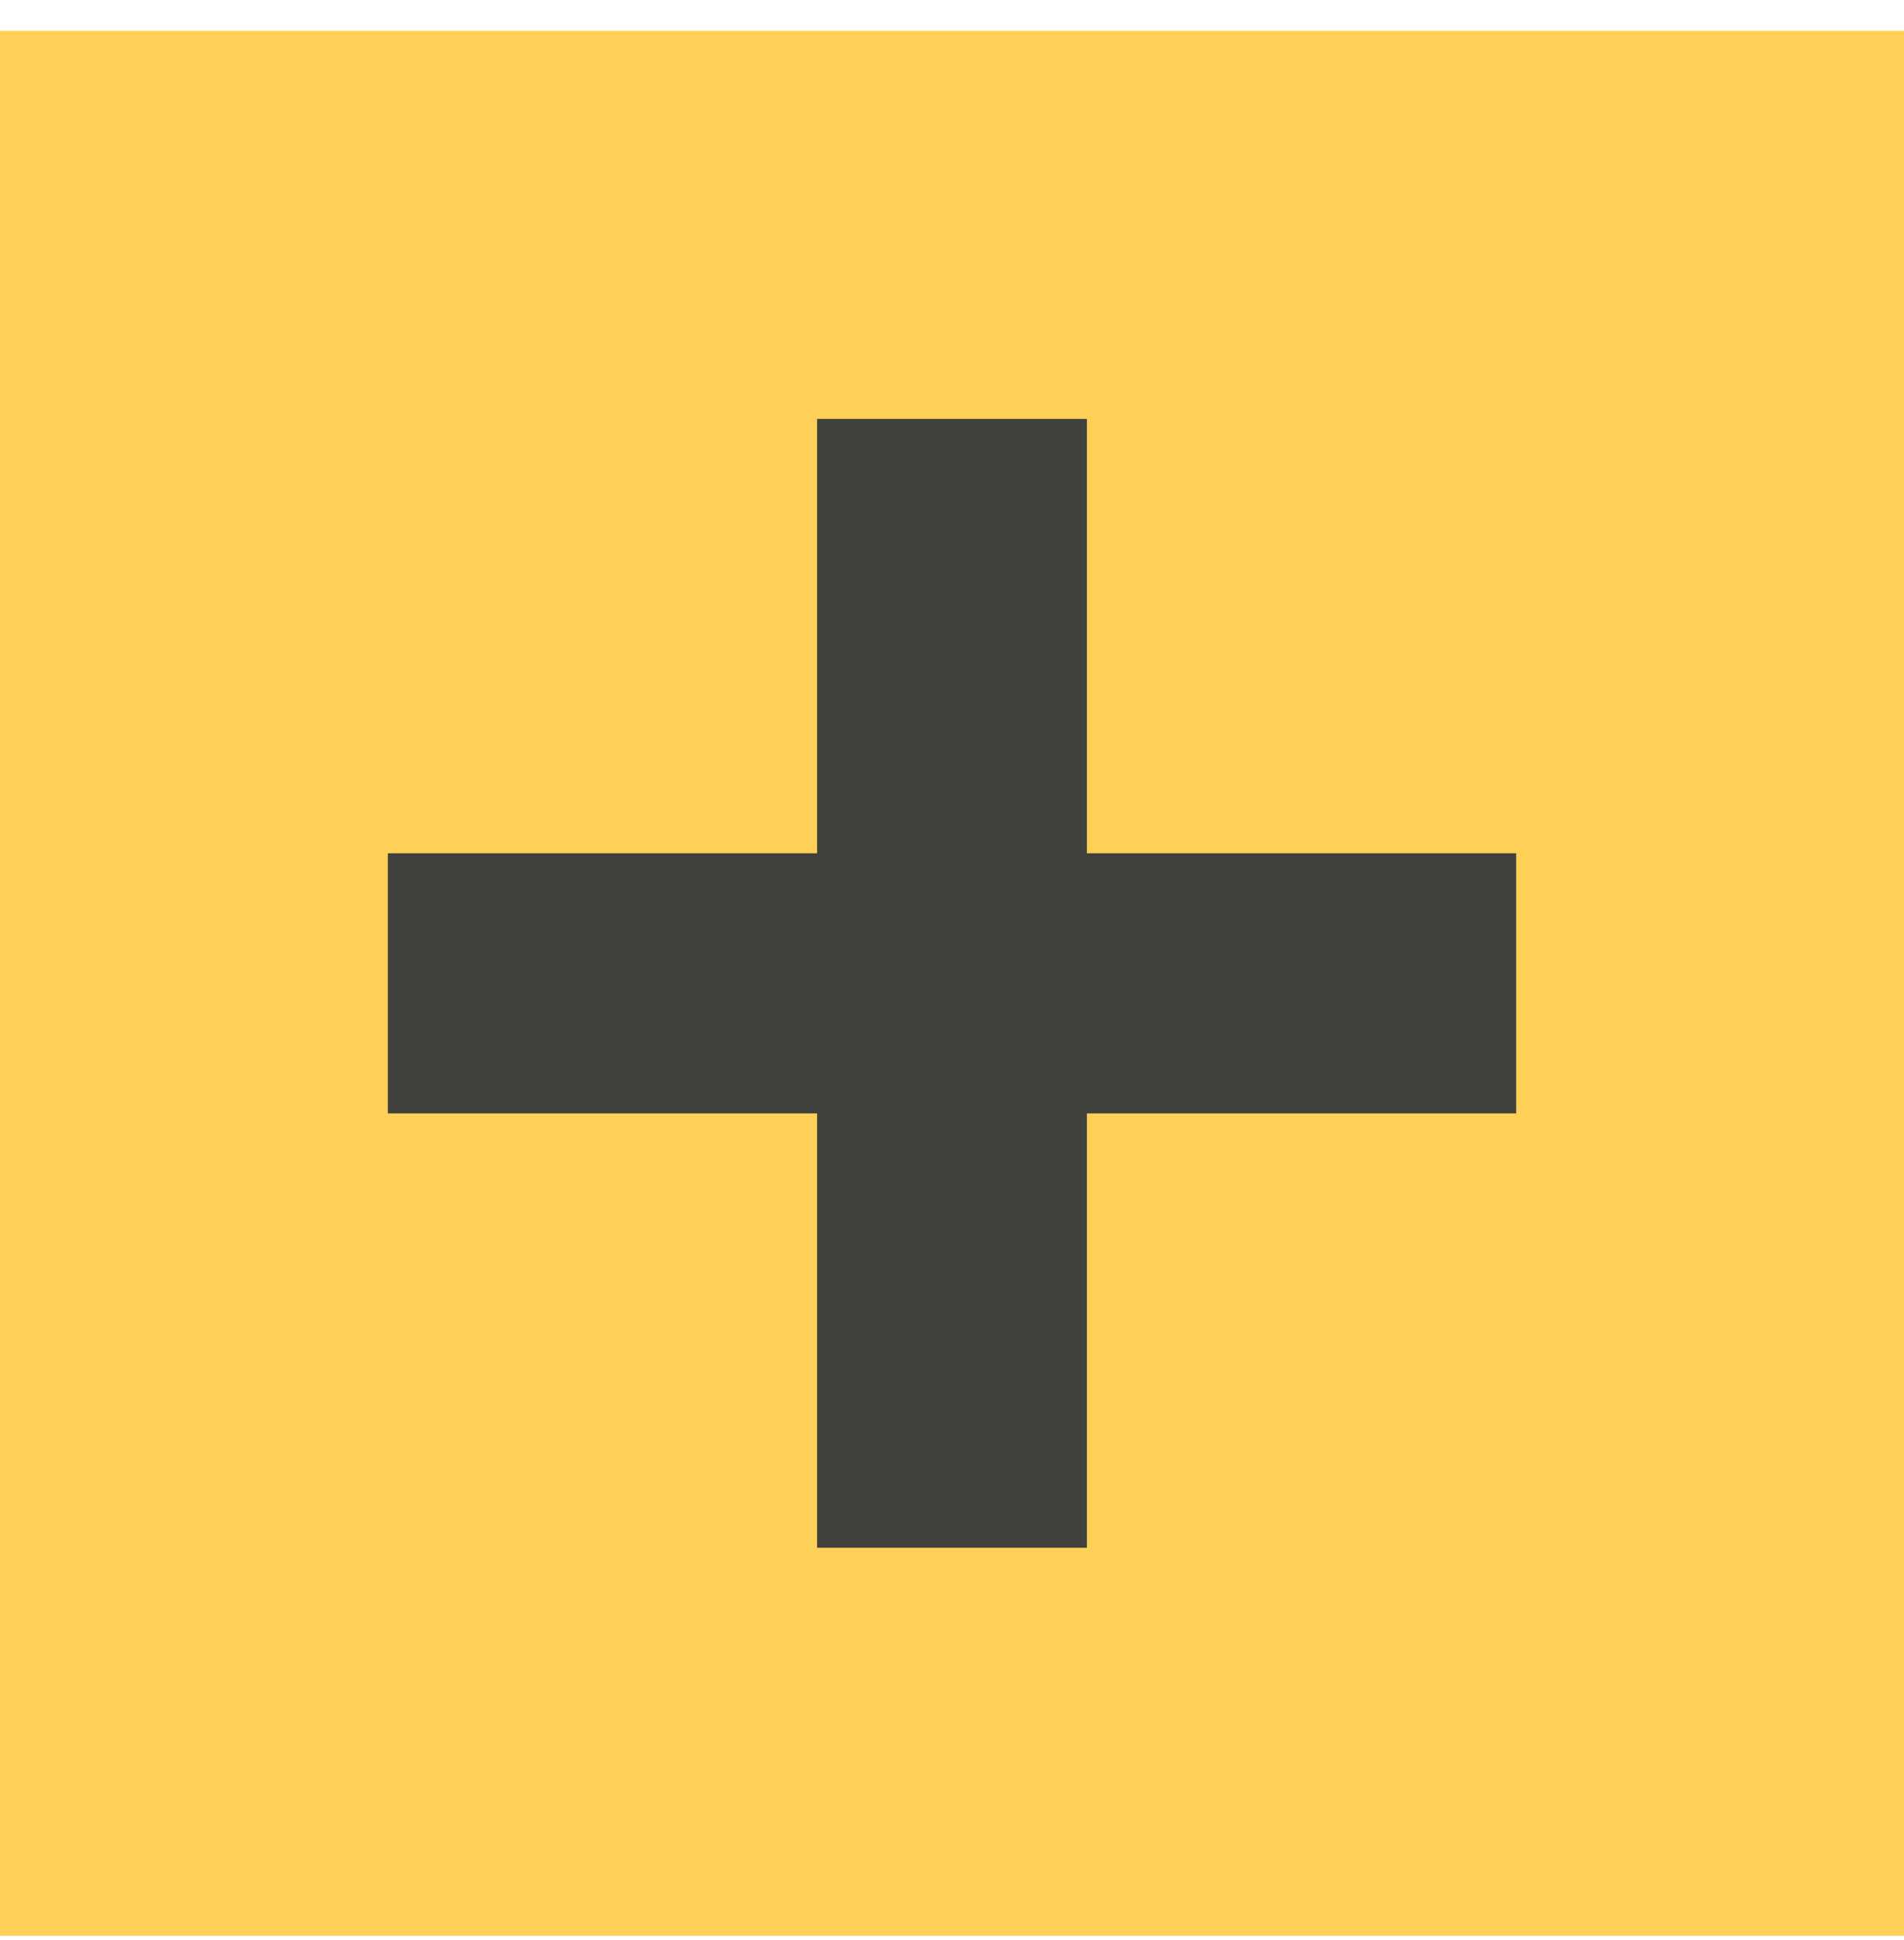
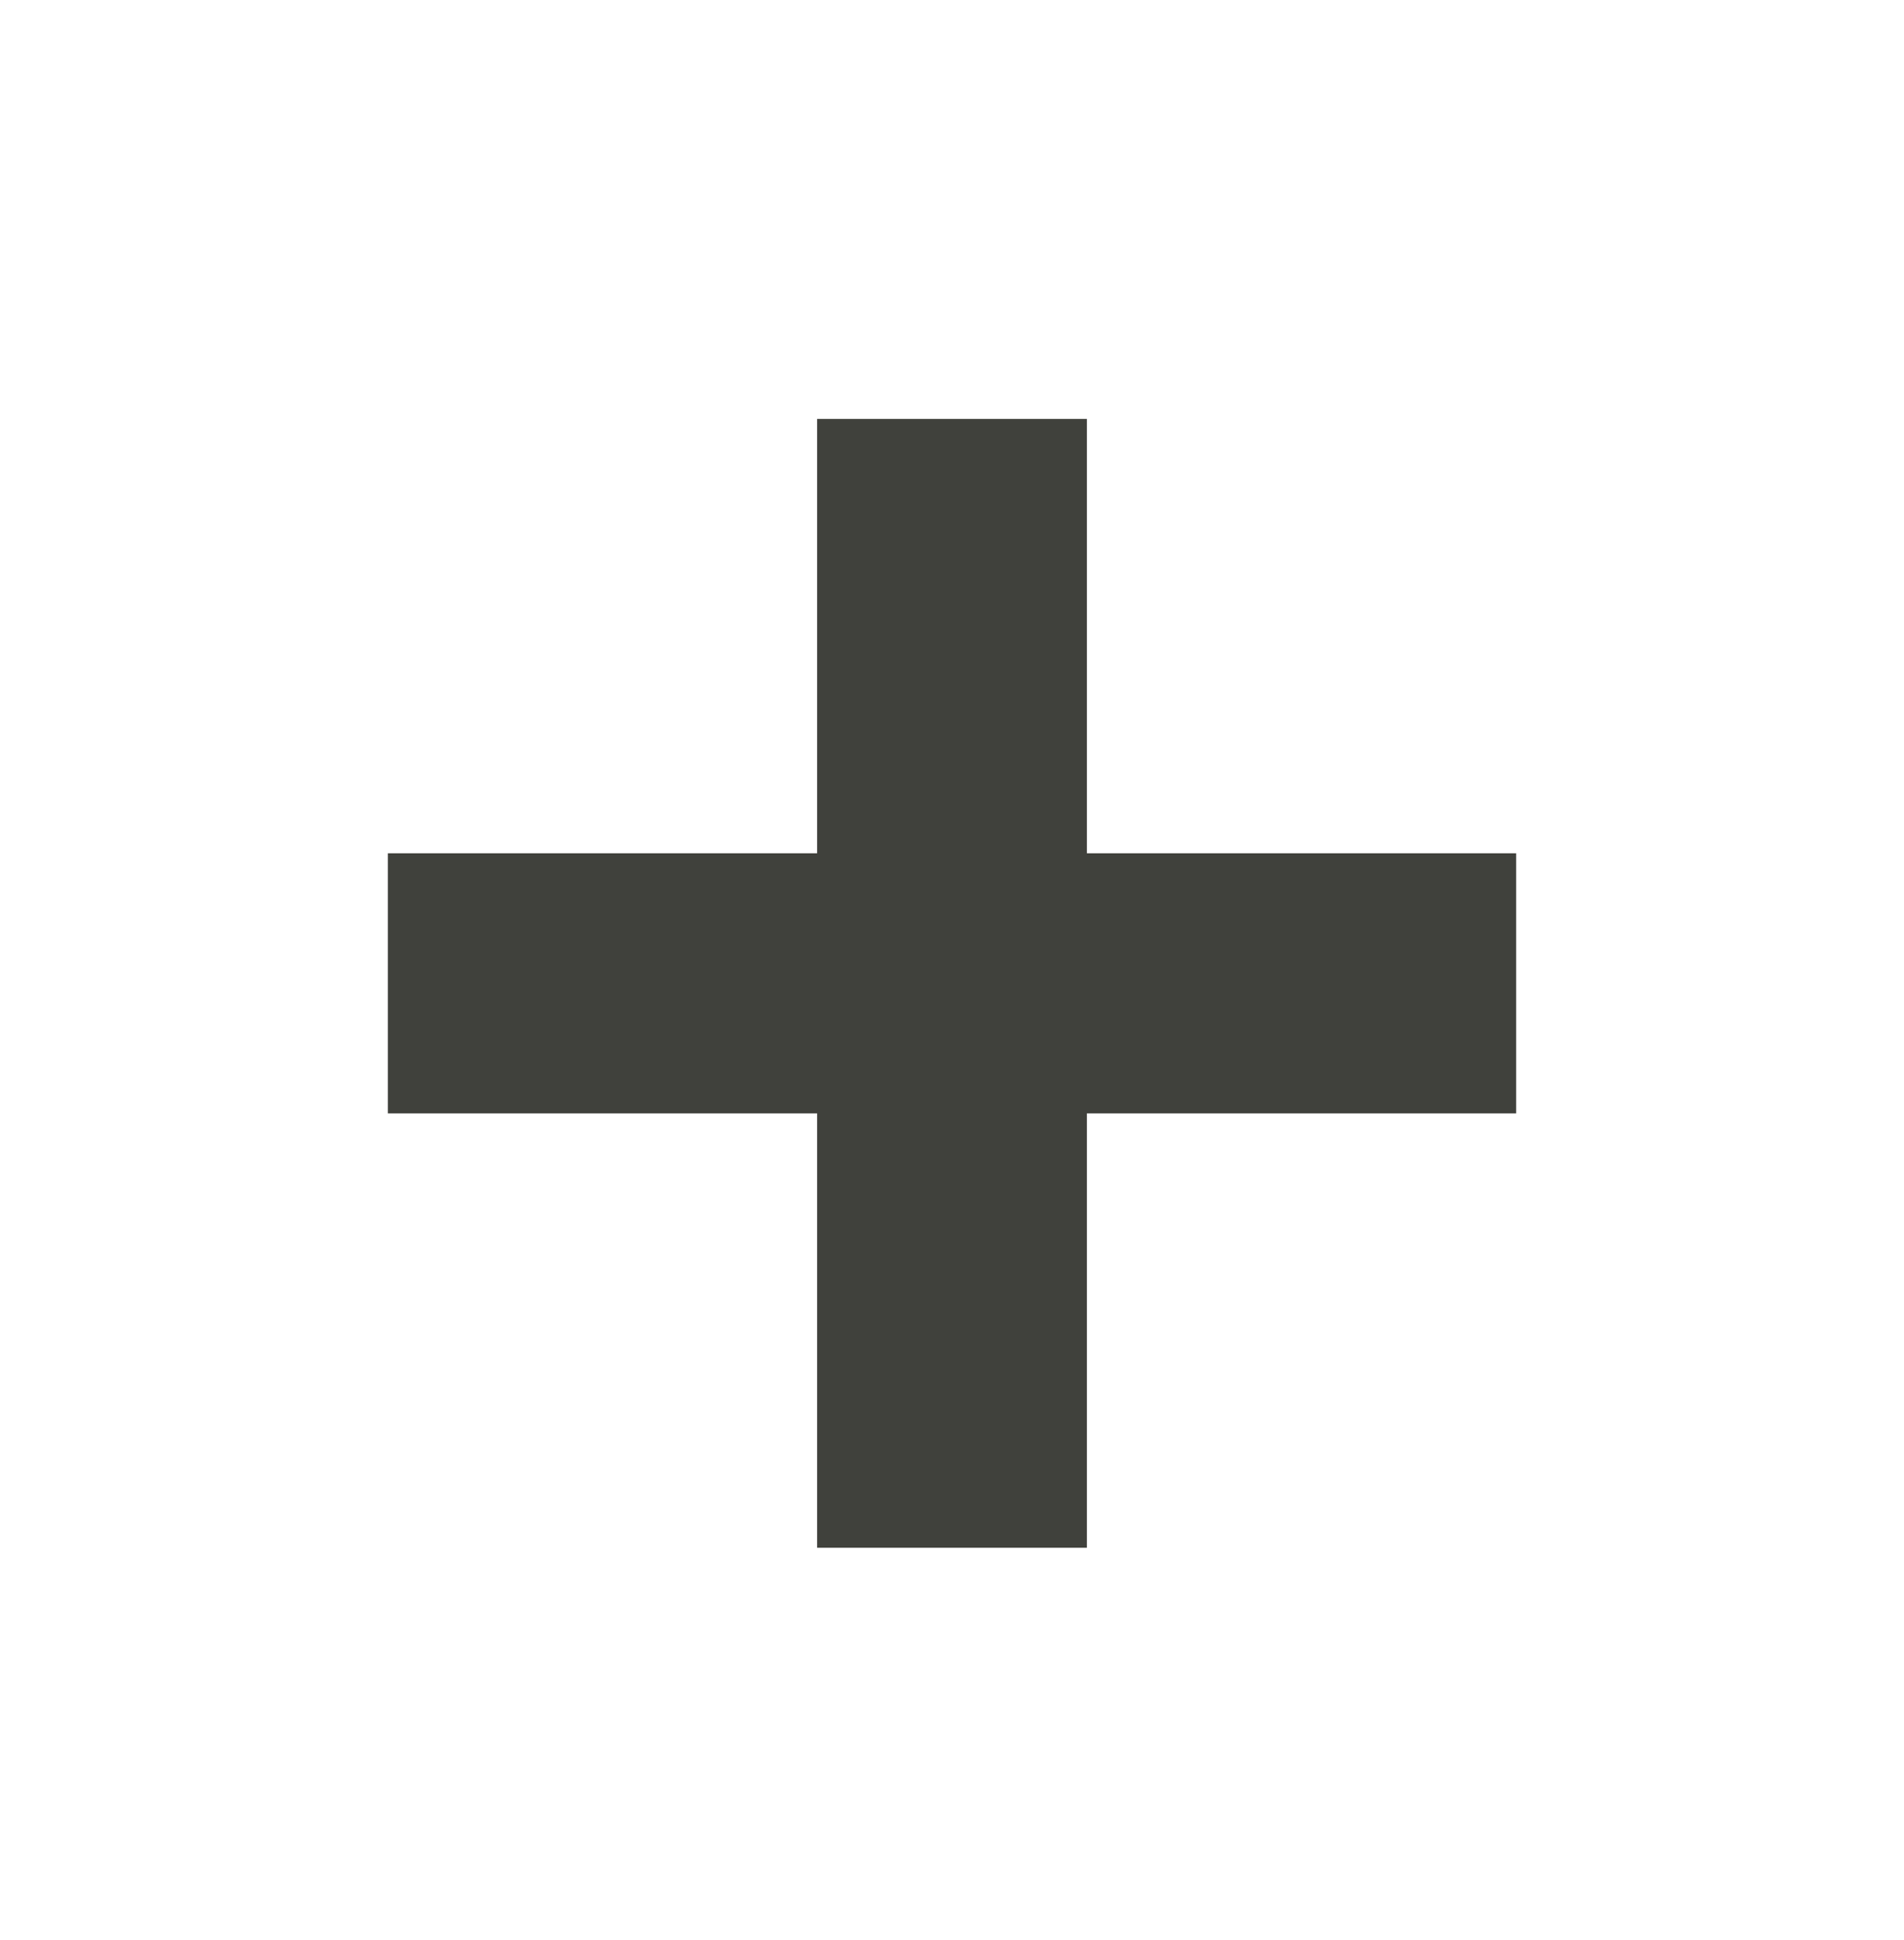
<svg xmlns="http://www.w3.org/2000/svg" width="54" height="55" viewBox="0 0 54 55" fill="none">
-   <rect width="54" height="54" transform="translate(-3.05176e-05 0.875)" fill="#FFD057" />
-   <path d="M43 31.562H30.826V43.875H23.174V31.562H11V24.188H23.174V11.875H30.826V24.188H43V31.562Z" fill="#40413C" />
+   <path d="M43 31.562H30.826V43.875H23.174V31.562H11V24.188H23.174V11.875H30.826V24.188H43Z" fill="#40413C" />
</svg>